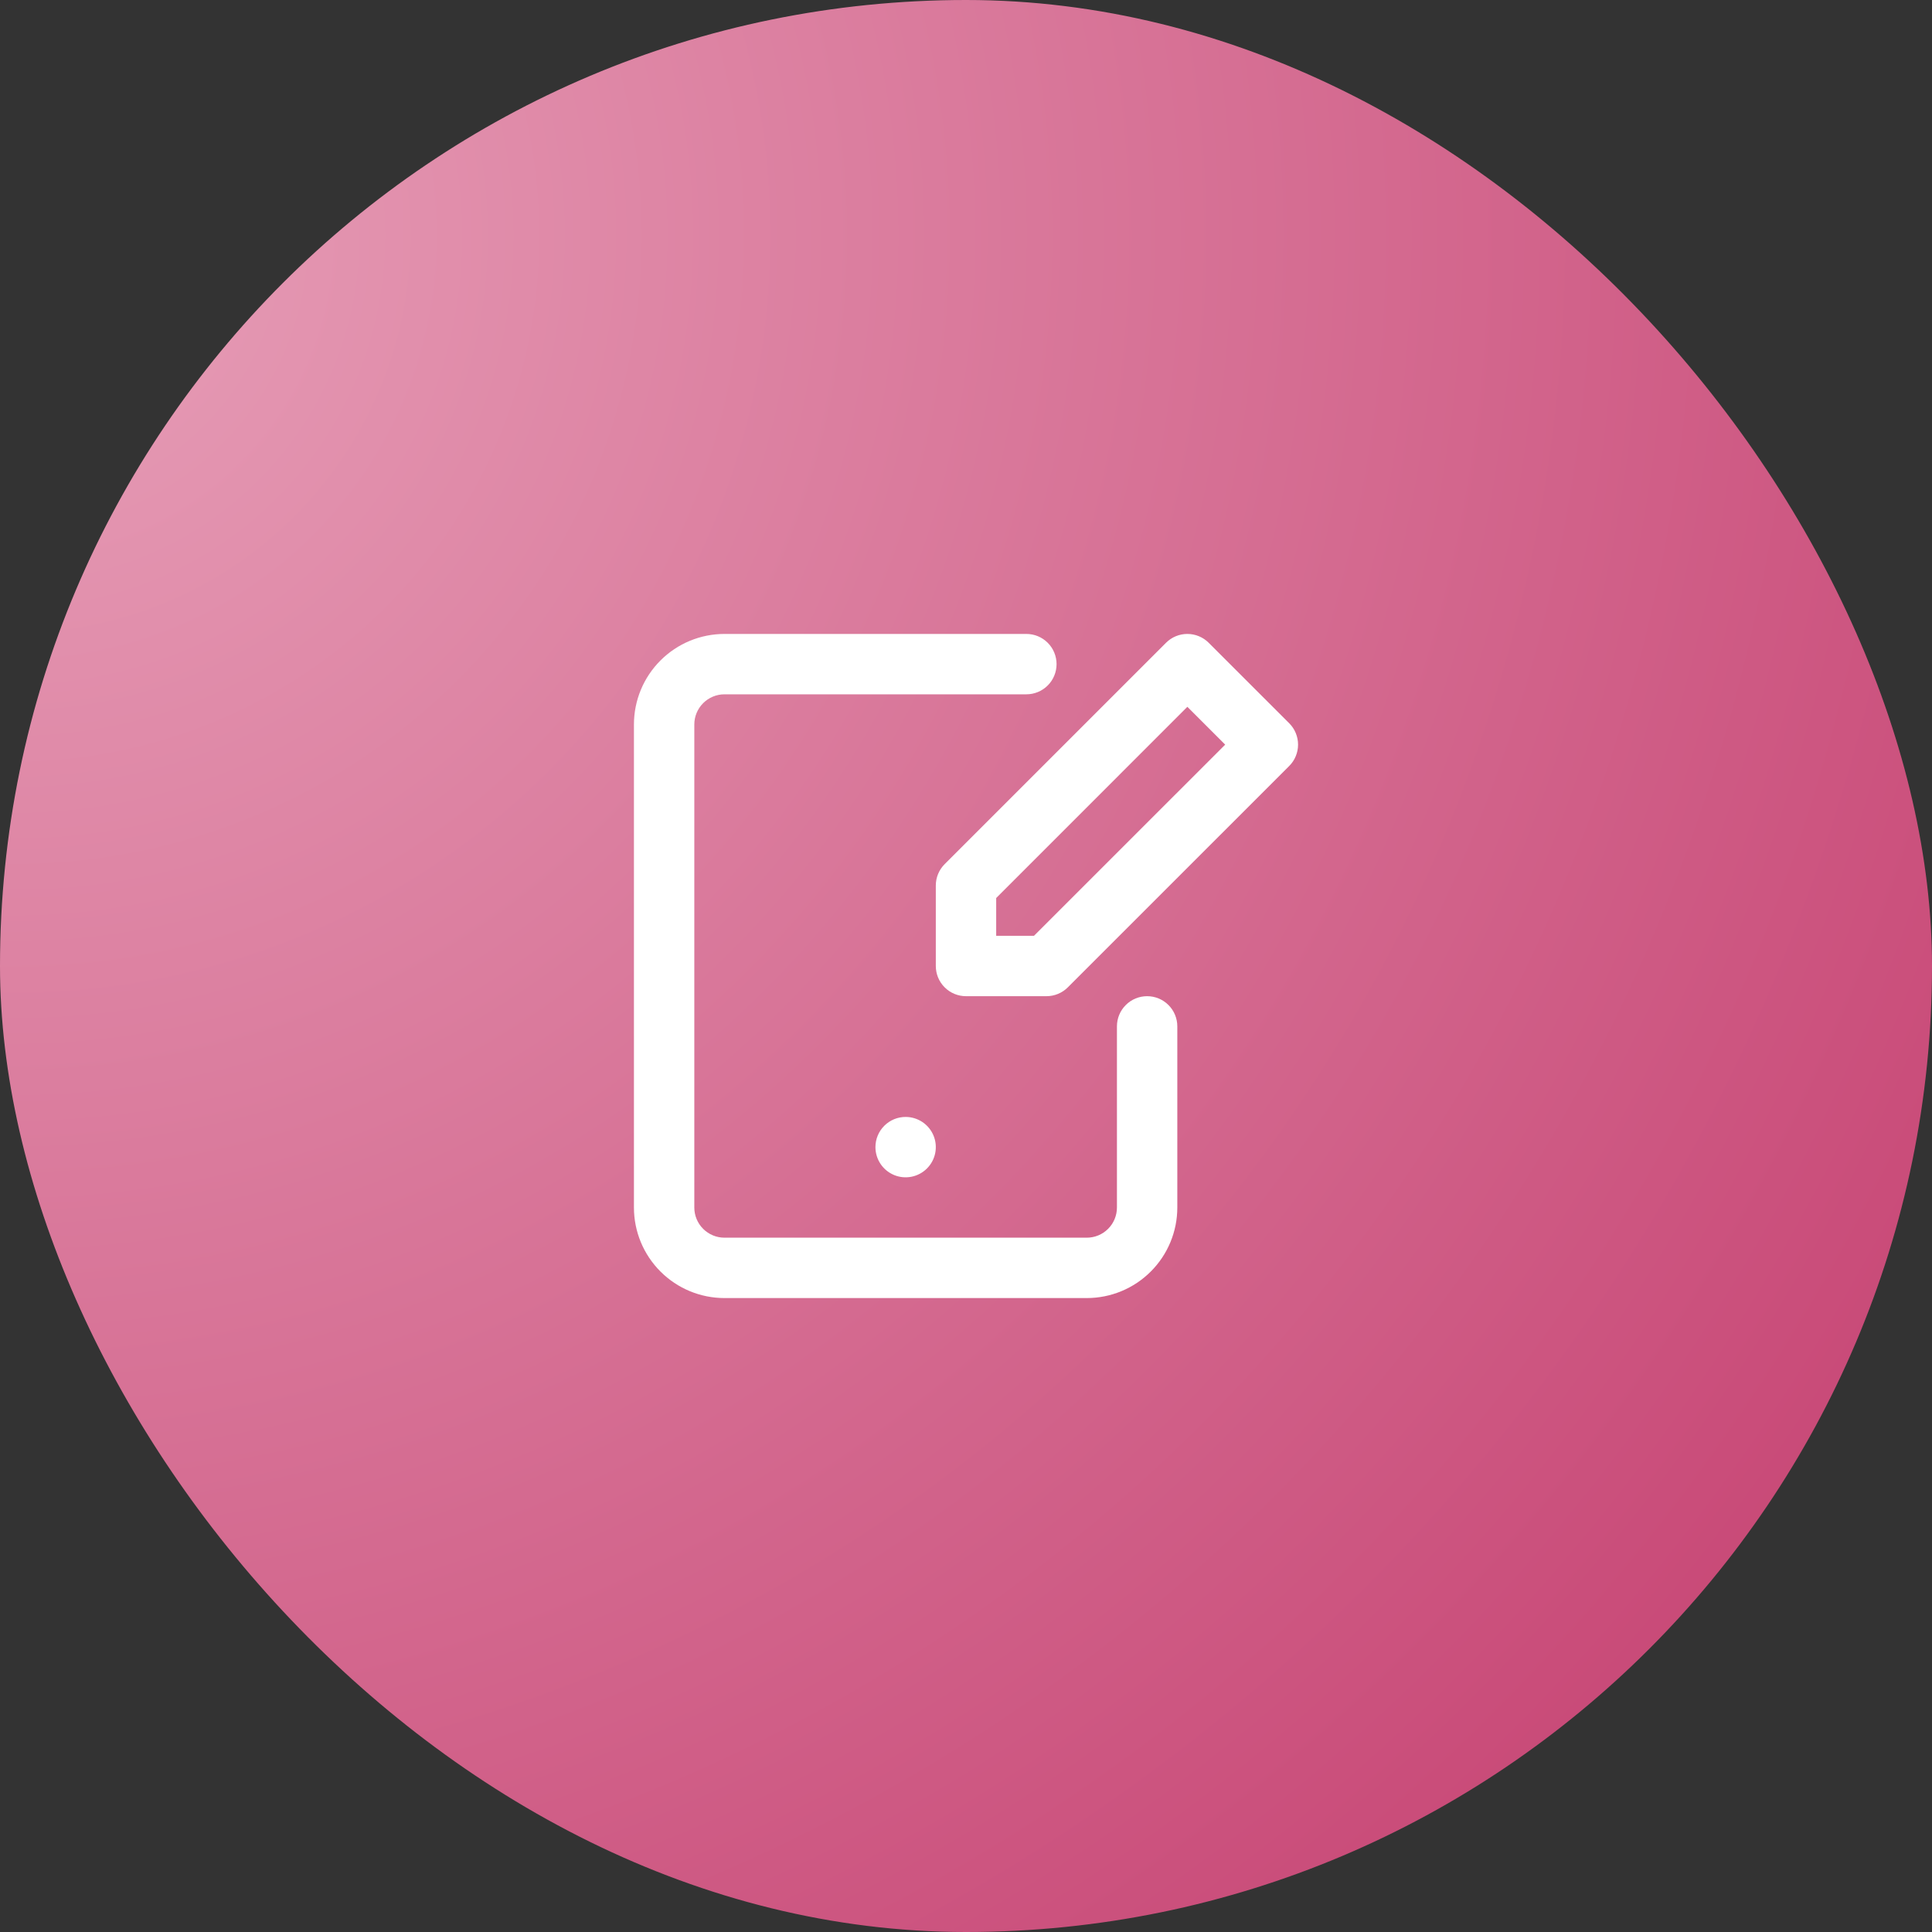
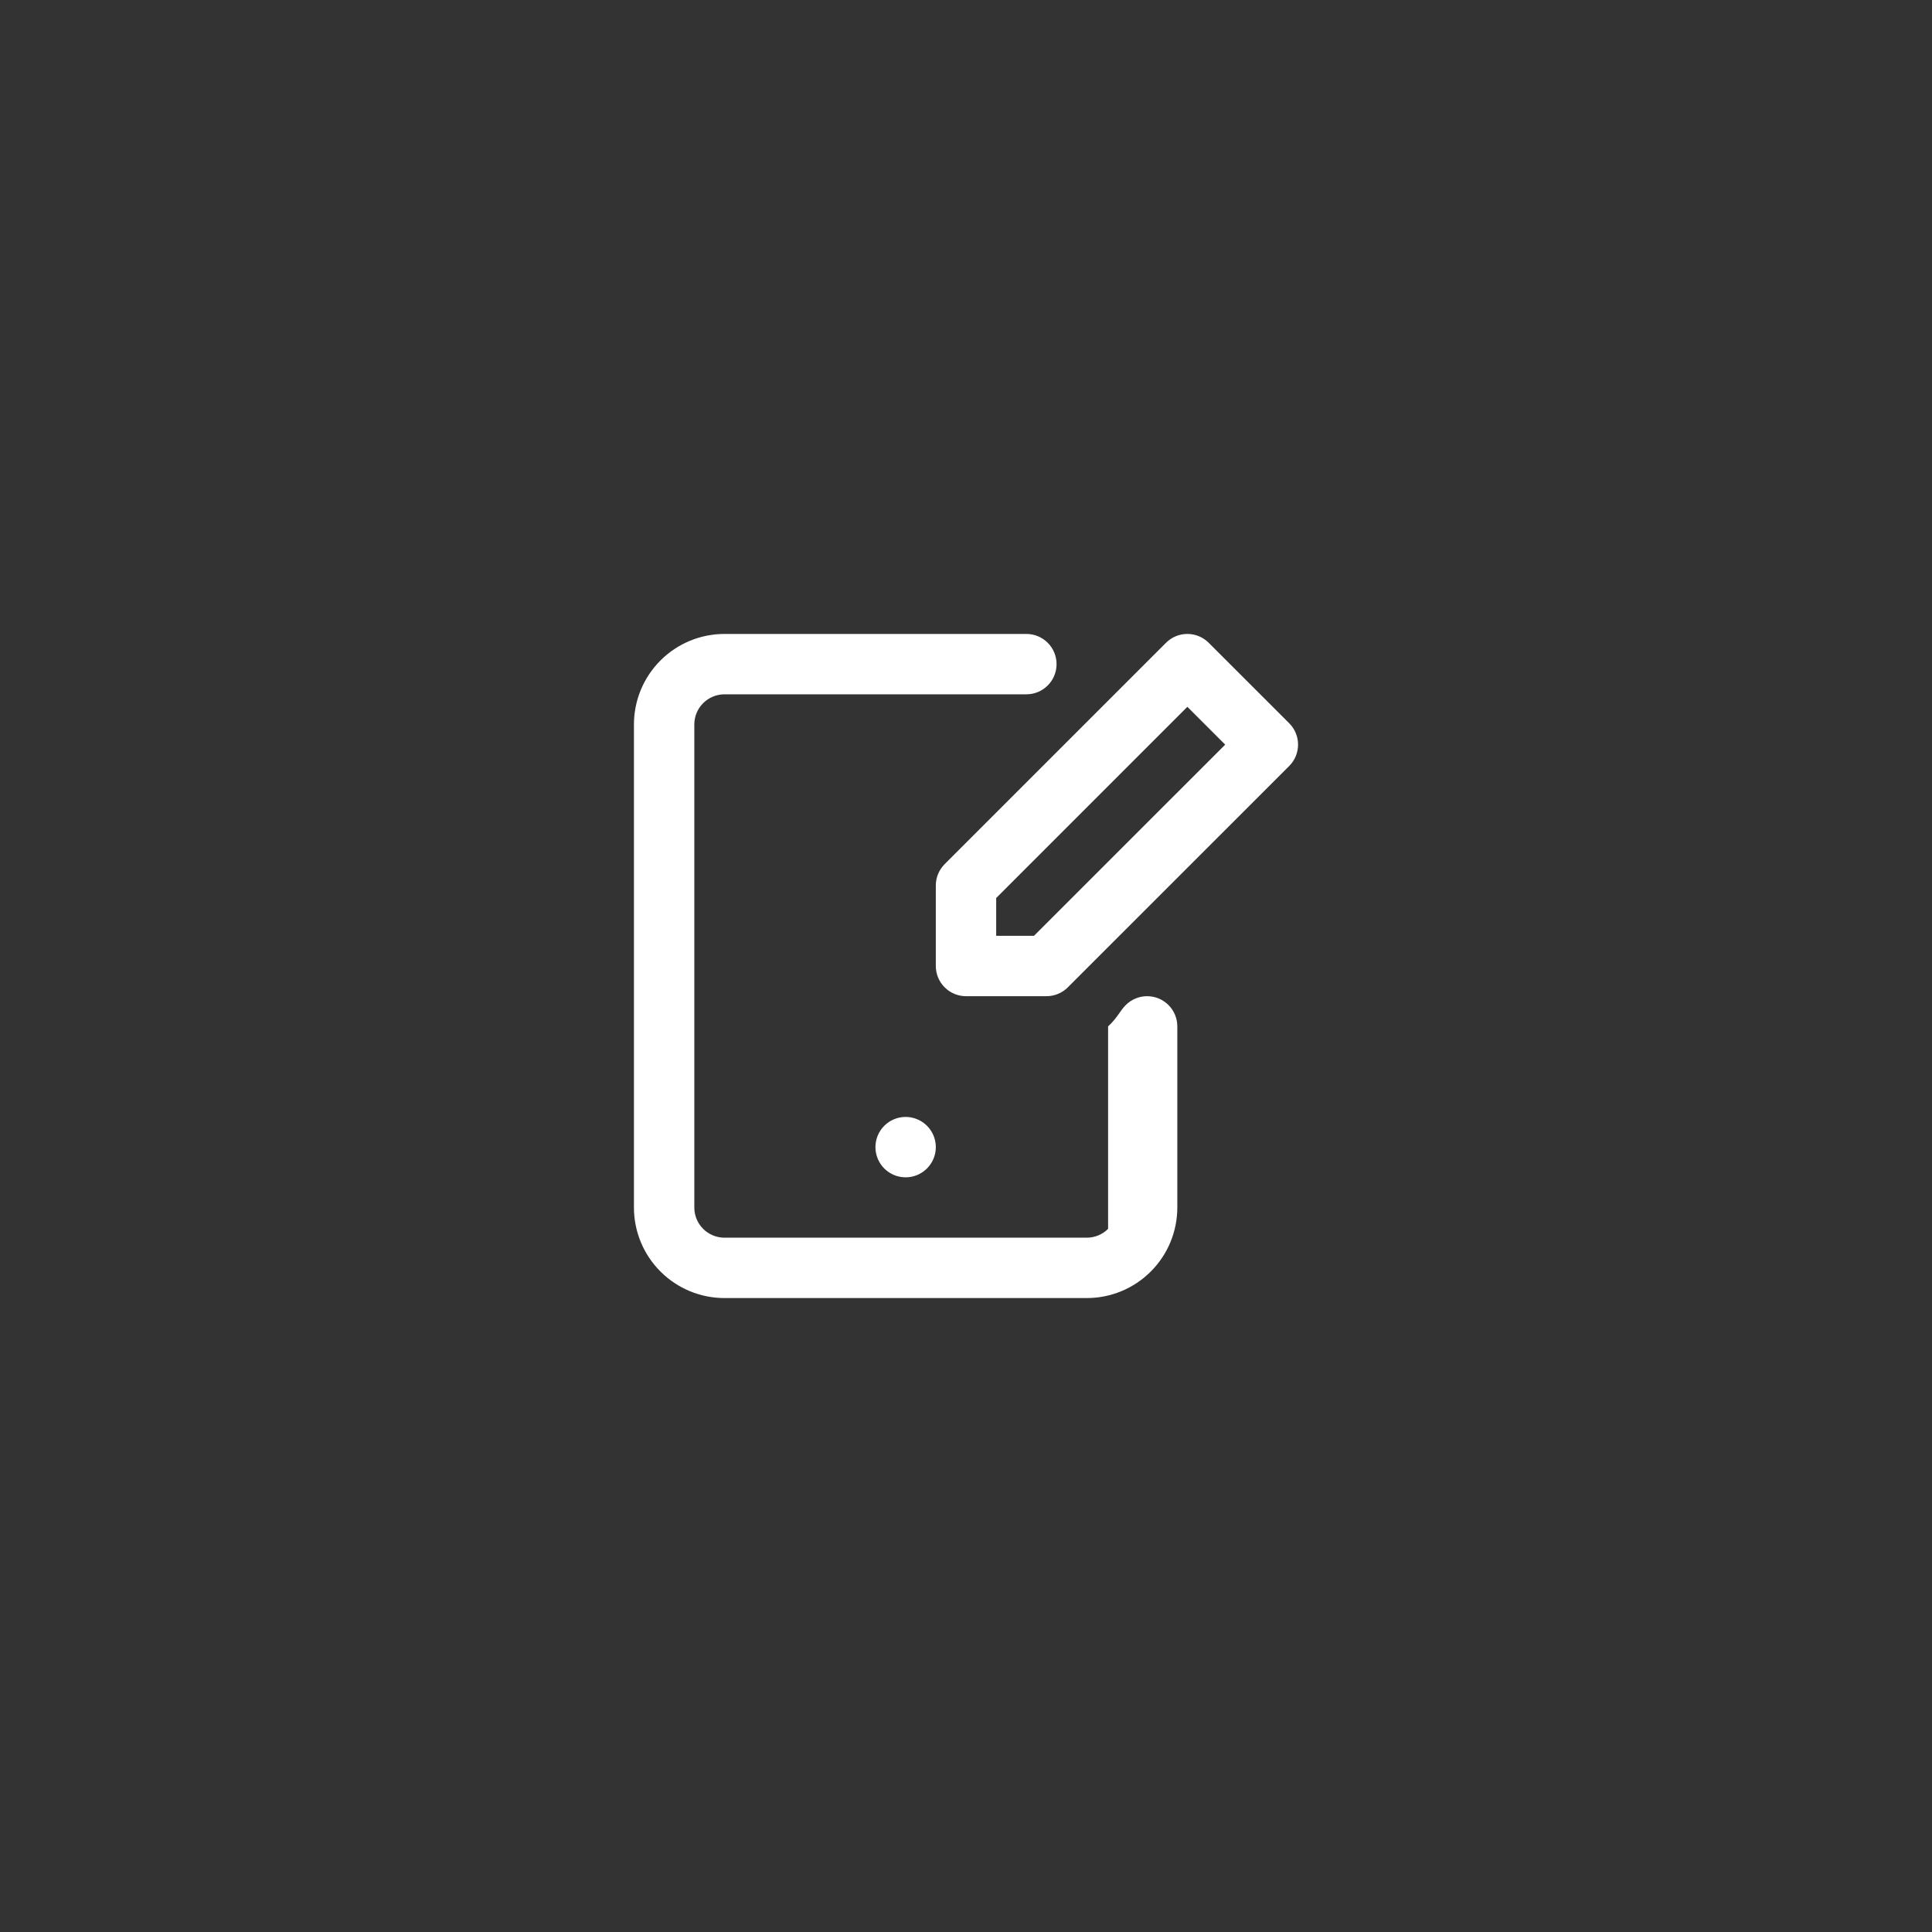
<svg xmlns="http://www.w3.org/2000/svg" width="64" height="64" viewBox="0 0 64 64" fill="none">
  <rect x="0" y="0" width="64" height="64" fill="#333333" stroke="none" />
-   <rect width="64" height="64" rx="32" fill="url(#paint0_radial_163_5319)" />
-   <path d="M21 40V24C21 23.204 21.316 22.441 21.879 21.879C22.441 21.316 23.204 21 24 21H34C34.265 21 34.52 21.105 34.707 21.293C34.895 21.48 35 21.735 35 22C35 22.265 34.895 22.52 34.707 22.707C34.52 22.895 34.265 23 34 23H24C23.735 23 23.48 23.105 23.293 23.293C23.105 23.48 23 23.735 23 24V40C23 40.265 23.105 40.52 23.293 40.707C23.48 40.895 23.735 41 24 41H36C36.265 41 36.52 40.895 36.707 40.707C36.895 40.52 37 40.265 37 40V34C37 33.735 37.105 33.48 37.293 33.293C37.48 33.105 37.735 33 38 33C38.265 33 38.52 33.105 38.707 33.293C38.895 33.48 39 33.735 39 34V40C39 40.796 38.684 41.559 38.121 42.121C37.559 42.684 36.796 43 36 43H24C23.204 43 22.441 42.684 21.879 42.121C21.316 41.559 21 40.796 21 40V40ZM29 38C29 38.198 29.059 38.391 29.169 38.556C29.278 38.72 29.435 38.848 29.617 38.924C29.8 39 30.001 39.019 30.195 38.981C30.389 38.942 30.567 38.847 30.707 38.707C30.847 38.567 30.942 38.389 30.981 38.195C31.019 38.001 31 37.8 30.924 37.617C30.848 37.435 30.72 37.278 30.556 37.169C30.391 37.059 30.198 37 30 37C29.735 37 29.48 37.105 29.293 37.293C29.105 37.48 29 37.735 29 38ZM42.707 23.959C42.8 24.052 42.874 24.162 42.924 24.284C42.974 24.405 43 24.535 43 24.666C43 24.798 42.974 24.928 42.924 25.049C42.874 25.171 42.8 25.281 42.707 25.374L35.373 32.707C35.185 32.895 34.931 33 34.666 33H32C31.735 33 31.48 32.895 31.293 32.707C31.105 32.52 31 32.265 31 32V29.333C31 29.068 31.105 28.814 31.293 28.626L38.626 21.293C38.813 21.105 39.068 21 39.333 21C39.598 21 39.852 21.105 40.04 21.293L42.707 23.959ZM40.586 24.667L39.333 23.414L33 29.748V31H34.252L40.586 24.667Z" fill="white" />
+   <path d="M21 40V24C21 23.204 21.316 22.441 21.879 21.879C22.441 21.316 23.204 21 24 21H34C34.265 21 34.52 21.105 34.707 21.293C34.895 21.48 35 21.735 35 22C35 22.265 34.895 22.52 34.707 22.707C34.52 22.895 34.265 23 34 23H24C23.735 23 23.48 23.105 23.293 23.293C23.105 23.48 23 23.735 23 24V40C23 40.265 23.105 40.52 23.293 40.707C23.48 40.895 23.735 41 24 41H36C36.265 41 36.52 40.895 36.707 40.707V34C37 33.735 37.105 33.48 37.293 33.293C37.48 33.105 37.735 33 38 33C38.265 33 38.52 33.105 38.707 33.293C38.895 33.48 39 33.735 39 34V40C39 40.796 38.684 41.559 38.121 42.121C37.559 42.684 36.796 43 36 43H24C23.204 43 22.441 42.684 21.879 42.121C21.316 41.559 21 40.796 21 40V40ZM29 38C29 38.198 29.059 38.391 29.169 38.556C29.278 38.72 29.435 38.848 29.617 38.924C29.8 39 30.001 39.019 30.195 38.981C30.389 38.942 30.567 38.847 30.707 38.707C30.847 38.567 30.942 38.389 30.981 38.195C31.019 38.001 31 37.8 30.924 37.617C30.848 37.435 30.72 37.278 30.556 37.169C30.391 37.059 30.198 37 30 37C29.735 37 29.48 37.105 29.293 37.293C29.105 37.48 29 37.735 29 38ZM42.707 23.959C42.8 24.052 42.874 24.162 42.924 24.284C42.974 24.405 43 24.535 43 24.666C43 24.798 42.974 24.928 42.924 25.049C42.874 25.171 42.8 25.281 42.707 25.374L35.373 32.707C35.185 32.895 34.931 33 34.666 33H32C31.735 33 31.48 32.895 31.293 32.707C31.105 32.52 31 32.265 31 32V29.333C31 29.068 31.105 28.814 31.293 28.626L38.626 21.293C38.813 21.105 39.068 21 39.333 21C39.598 21 39.852 21.105 40.04 21.293L42.707 23.959ZM40.586 24.667L39.333 23.414L33 29.748V31H34.252L40.586 24.667Z" fill="white" />
  <defs>
    <radialGradient id="paint0_radial_163_5319" cx="0" cy="0" r="1" gradientUnits="userSpaceOnUse" gradientTransform="translate(-1.41136e-06 7.344) rotate(46.778) scale(77.748 75.977)">
      <stop stop-color="#E79FB8" />
      <stop offset="1" stop-color="#C74574" />
    </radialGradient>
  </defs>
</svg>